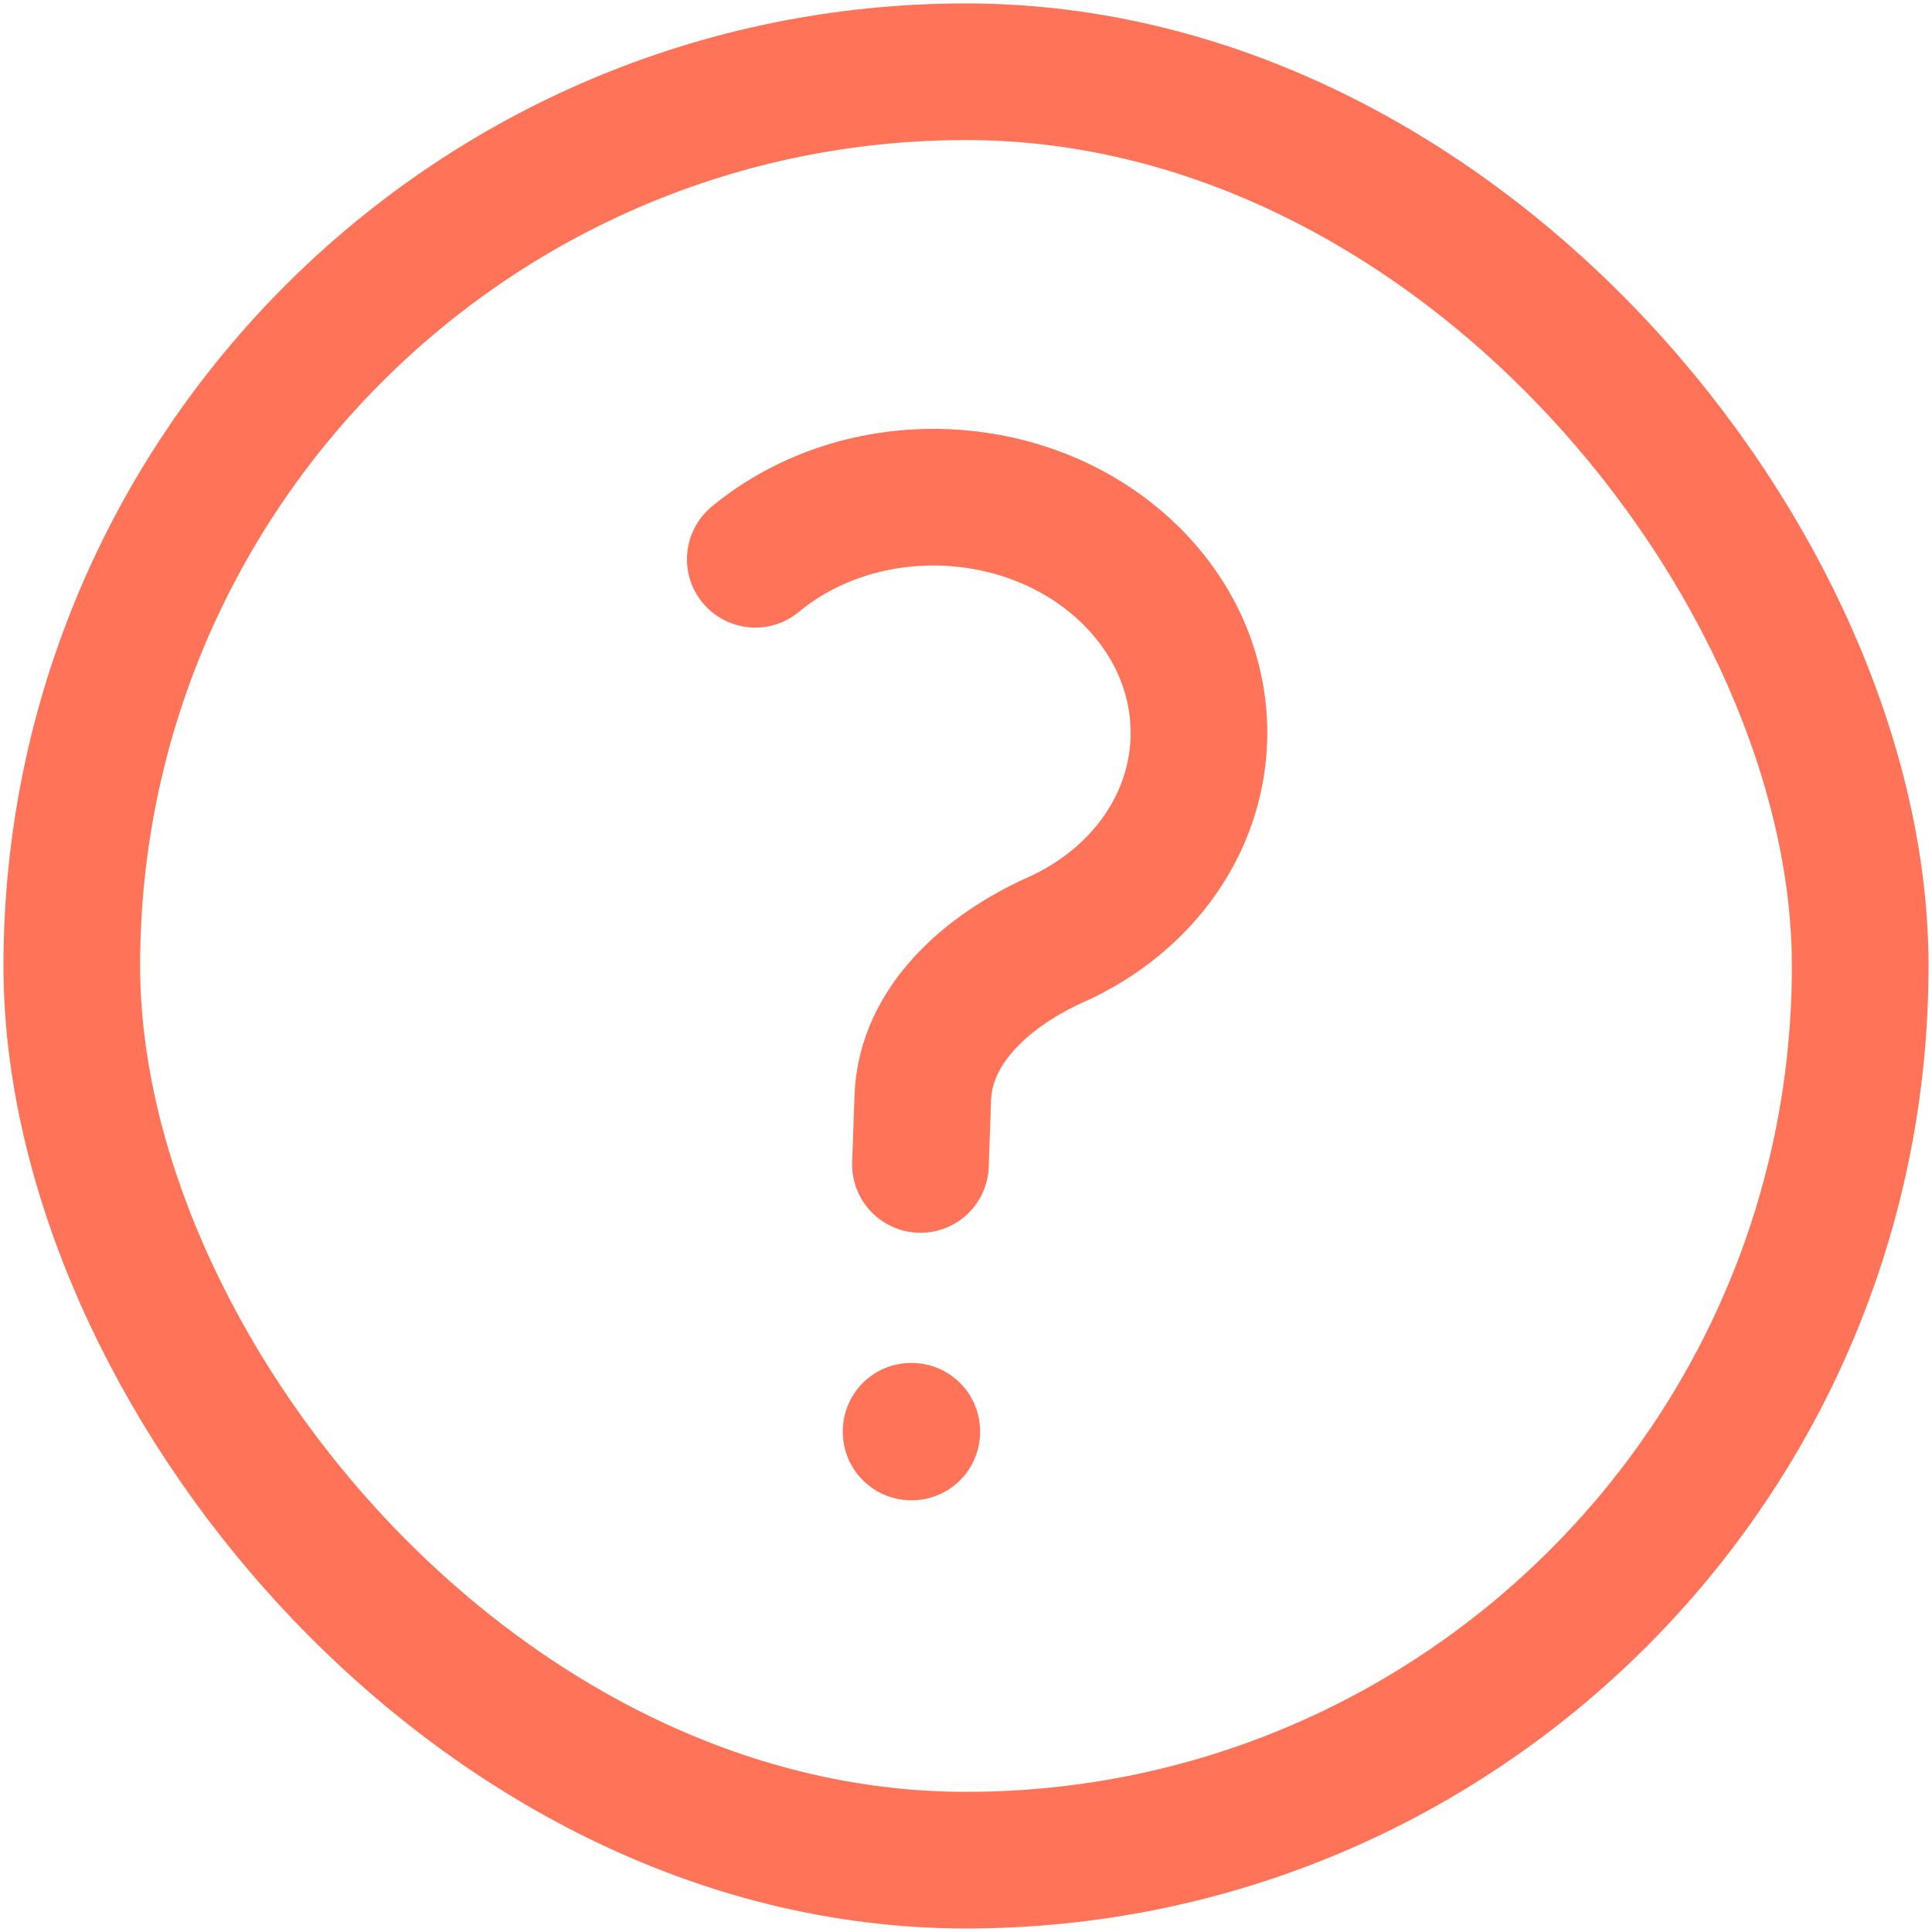
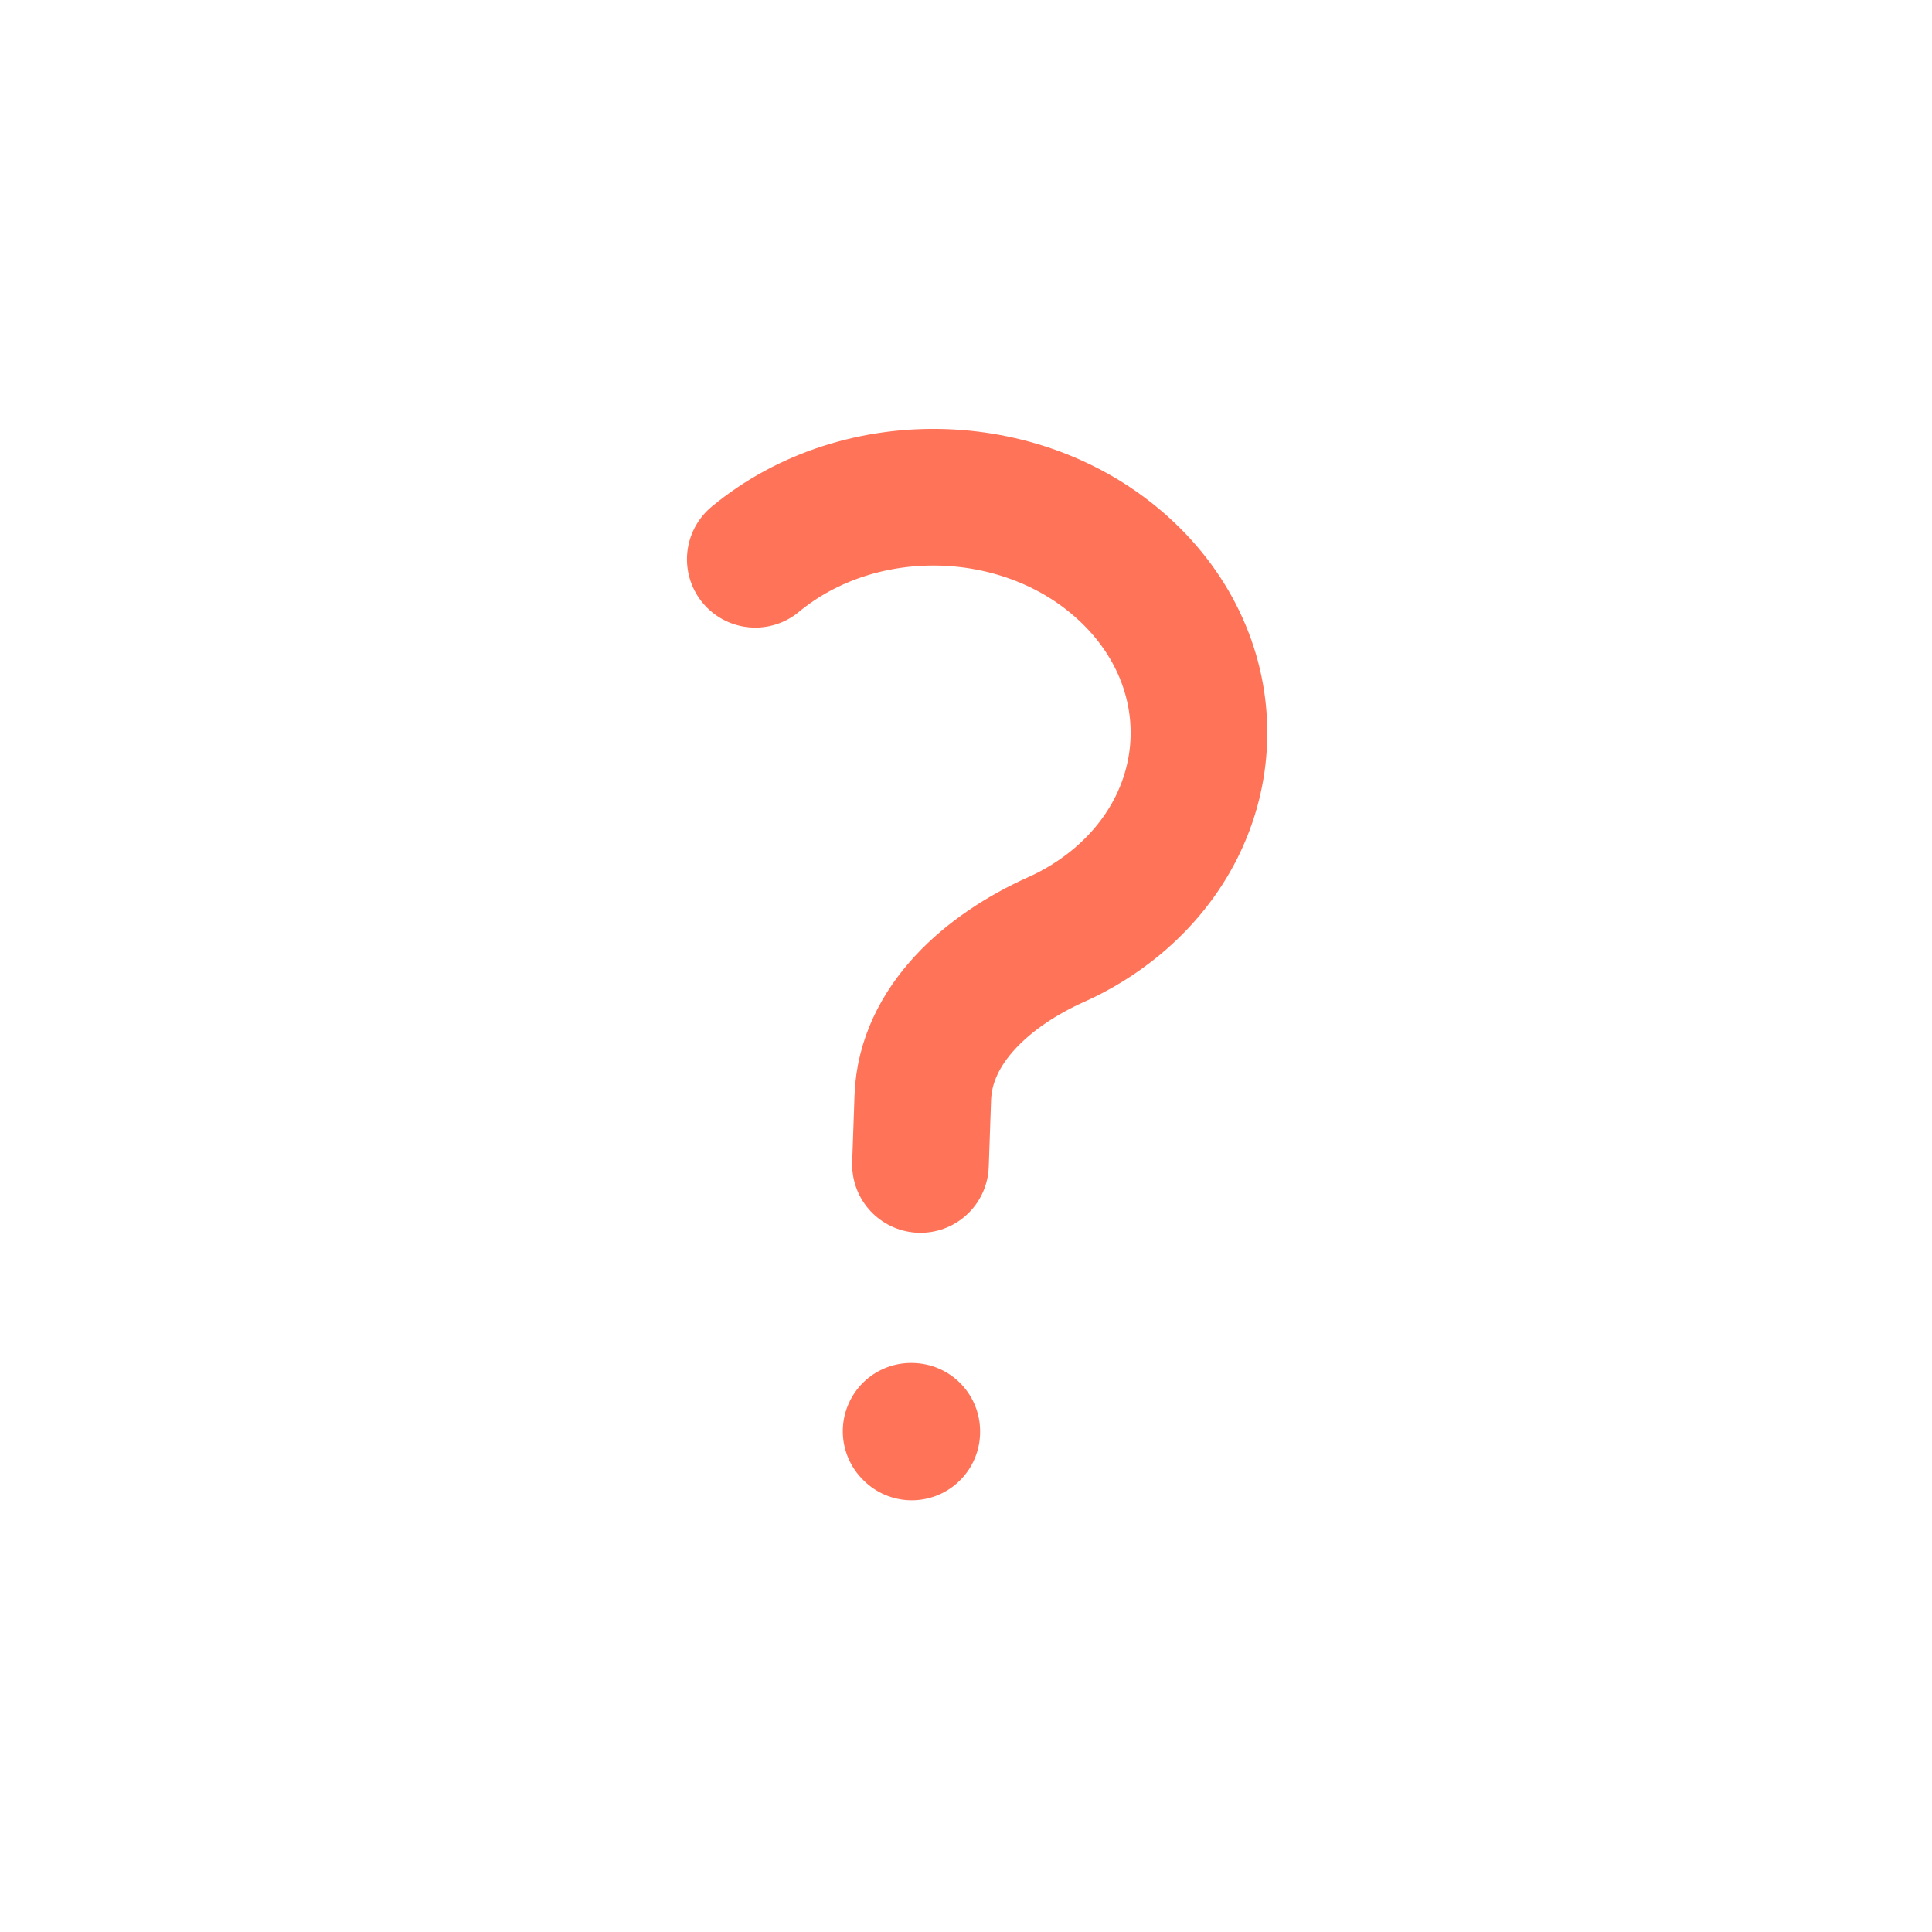
<svg xmlns="http://www.w3.org/2000/svg" width="44" height="44" viewBox="0 0 44 44" fill="none">
-   <rect x="1.635" y="1.634" width="40.73" height="40.73" rx="20.365" stroke="#FF7358" stroke-width="3.112" />
-   <path d="M17.201 12.737C19.614 10.742 23.41 10.875 25.678 13.033C27.947 15.191 27.829 18.558 25.416 20.553C24.995 20.9 24.534 21.183 24.045 21.401C22.529 22.08 21.075 23.322 21.016 25L20.963 26.52M20.75 32.596L20.765 32.597L20.765 32.612L20.75 32.611L20.75 32.596Z" stroke="#FF7358" stroke-width="3.112" stroke-linecap="round" stroke-linejoin="round" />
+   <path d="M17.201 12.737C19.614 10.742 23.41 10.875 25.678 13.033C27.947 15.191 27.829 18.558 25.416 20.553C24.995 20.9 24.534 21.183 24.045 21.401C22.529 22.08 21.075 23.322 21.016 25L20.963 26.52M20.75 32.596L20.765 32.597L20.765 32.612L20.75 32.596Z" stroke="#FF7358" stroke-width="3.112" stroke-linecap="round" stroke-linejoin="round" />
</svg>